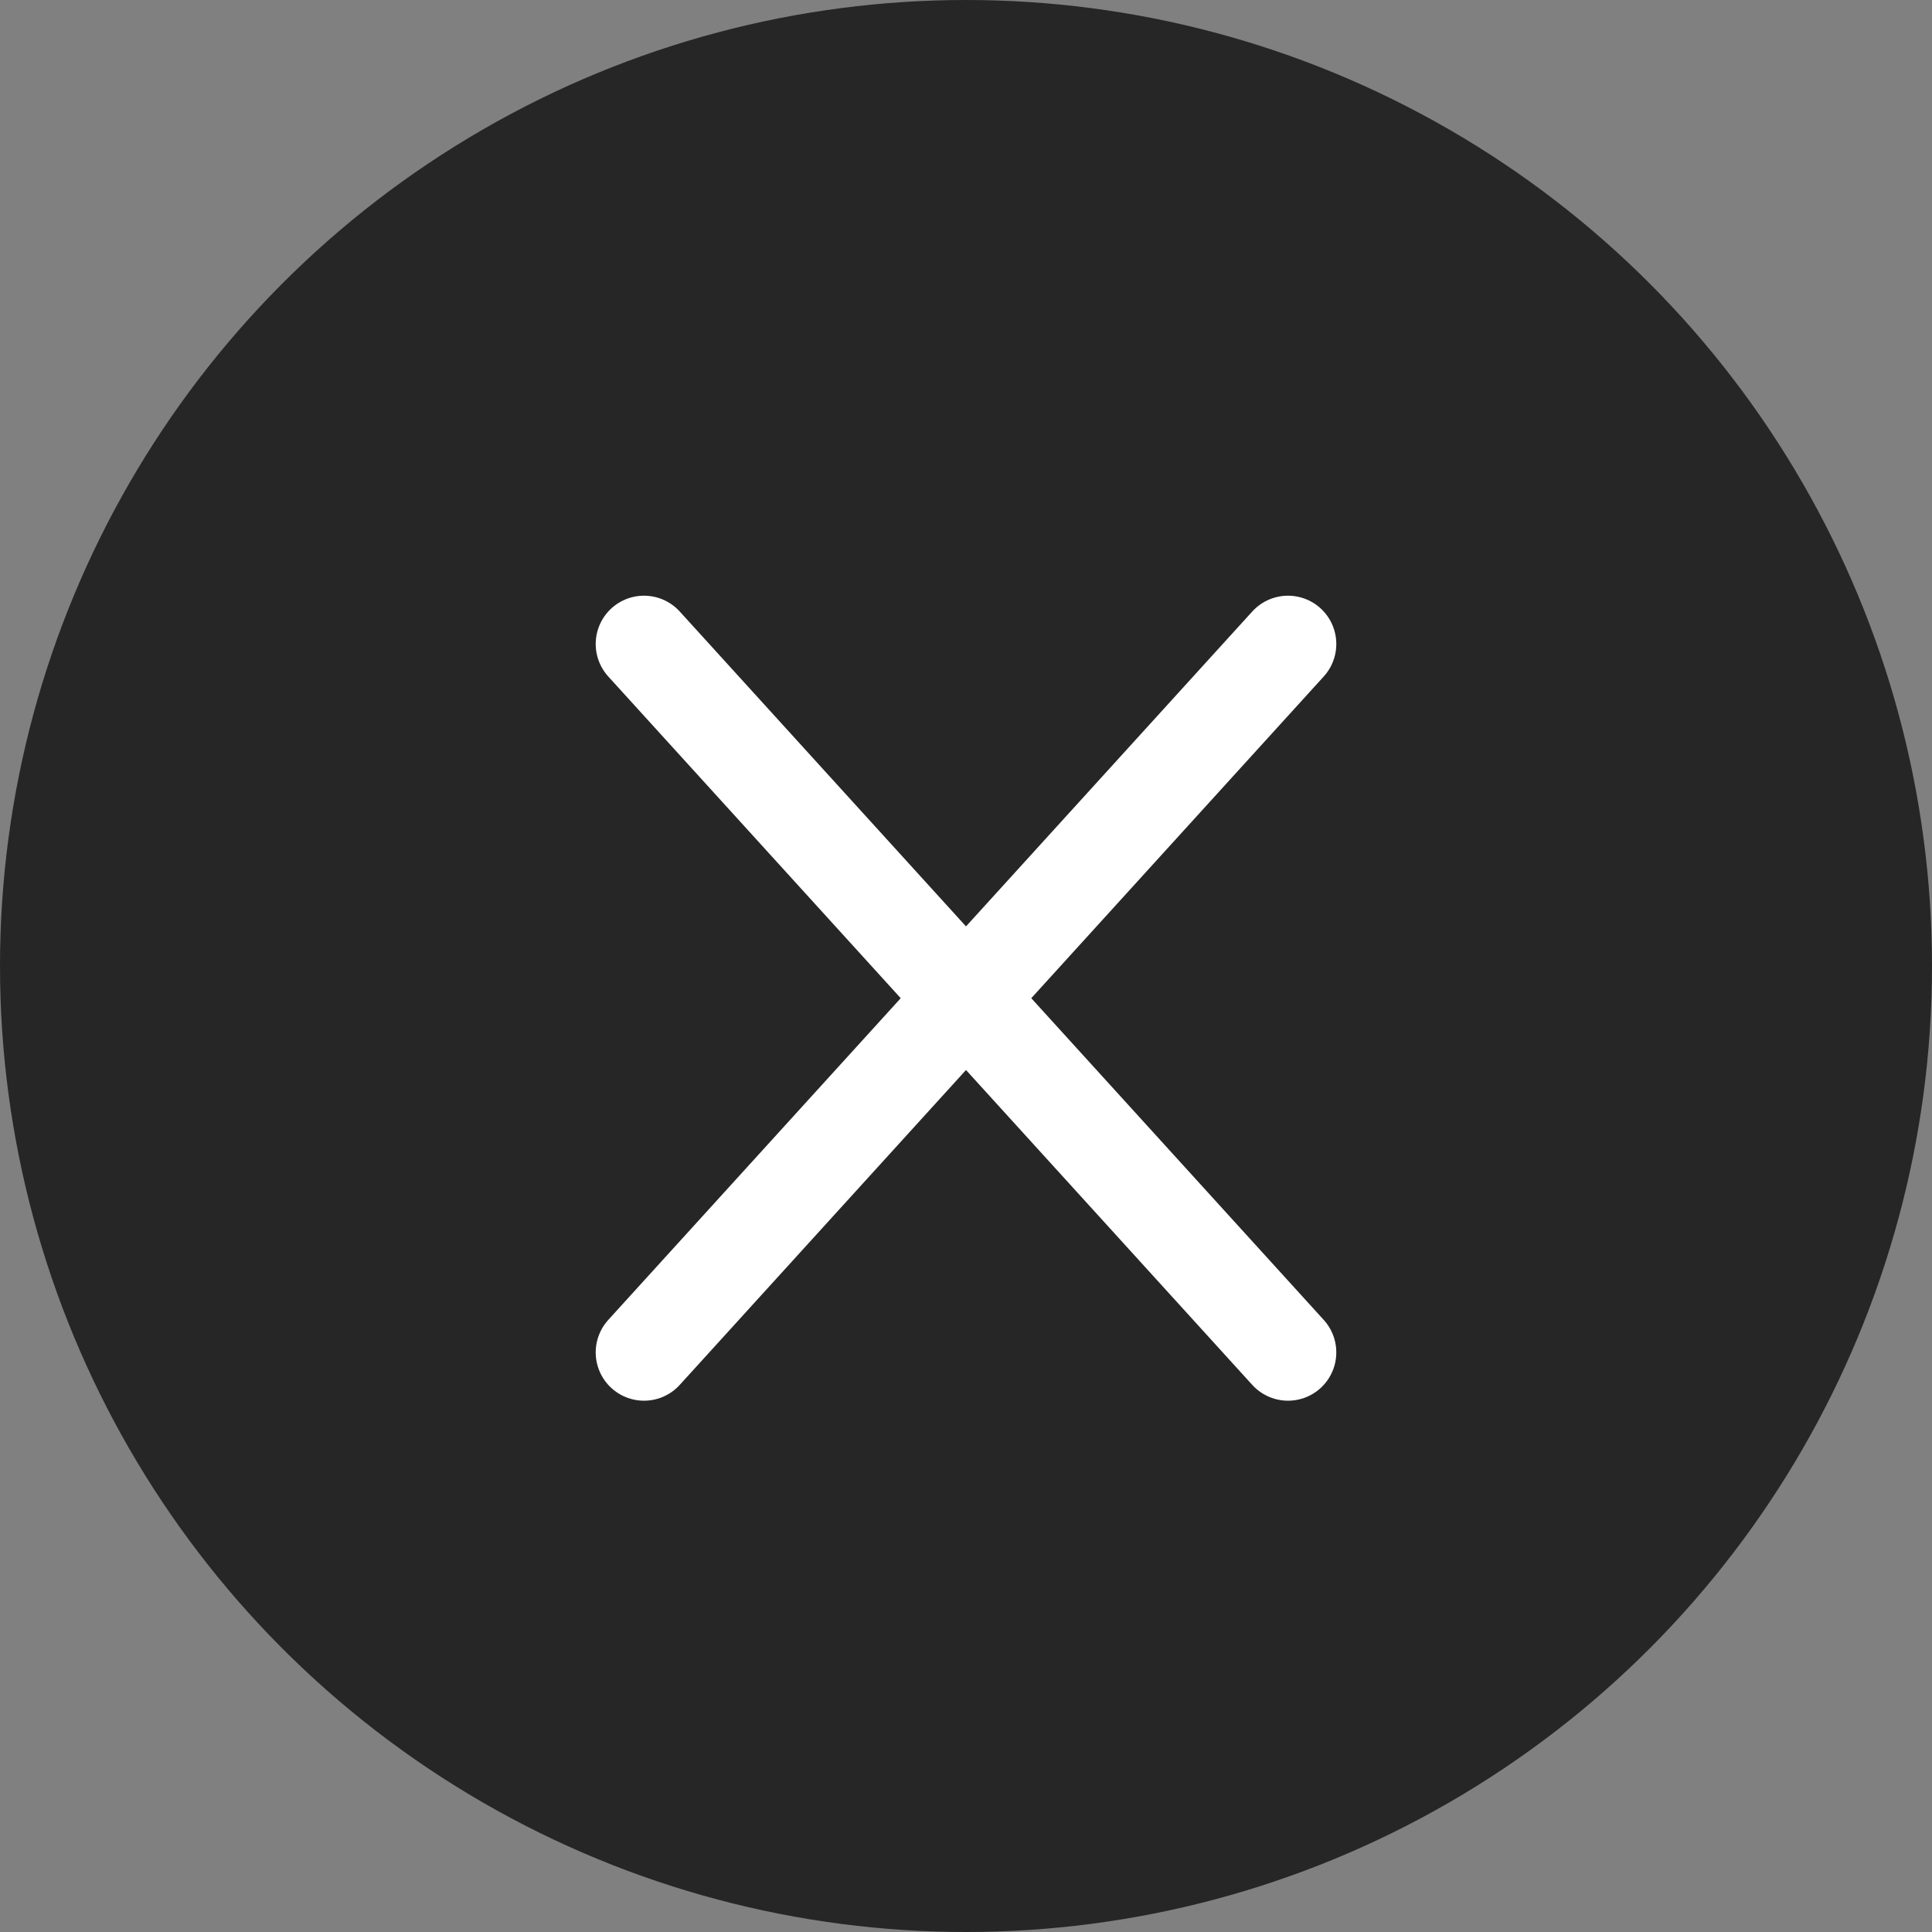
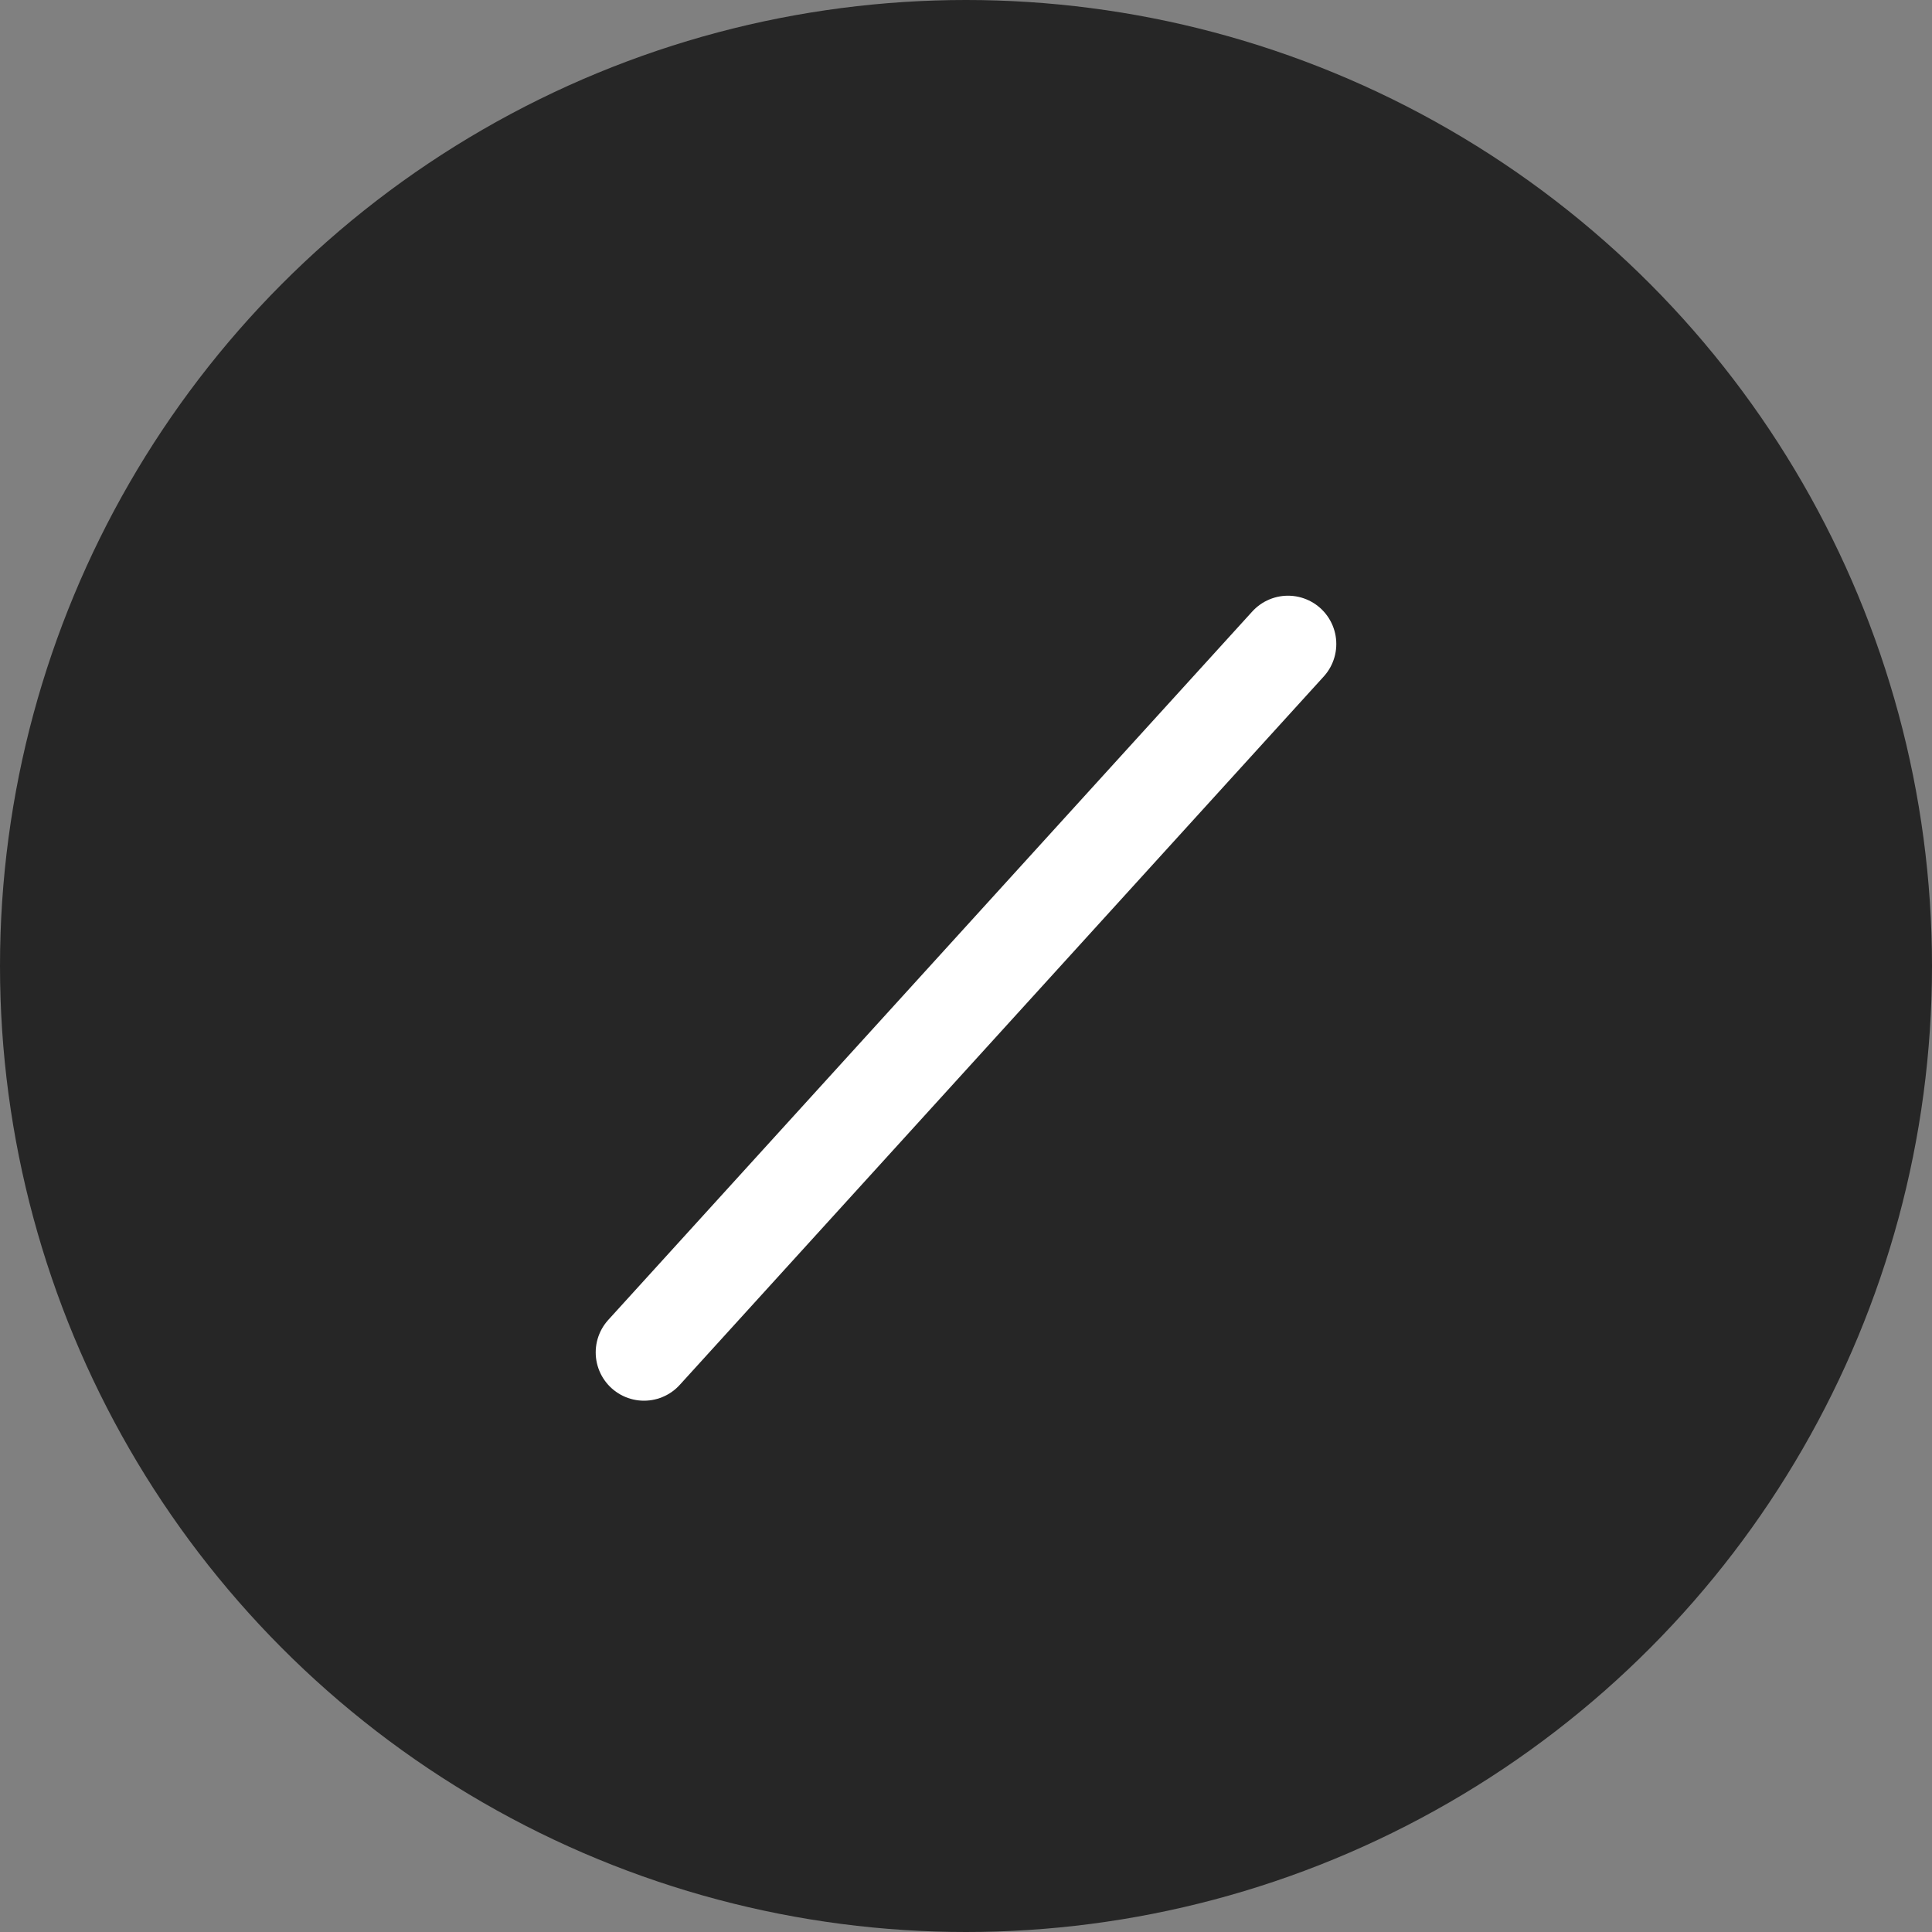
<svg xmlns="http://www.w3.org/2000/svg" width="30" height="30" viewBox="0 0 30 30" fill="none">
  <rect x="0" y="0" width="30" height="30" fill="#808080" stroke="none" />
  <circle cx="15" cy="15" r="15" fill="#262626" />
-   <path d="M10 10L20 21" stroke="white" stroke-width="1.5" stroke-linecap="round" />
  <path d="M20 10L10 21" stroke="white" stroke-width="1.5" stroke-linecap="round" />
</svg>